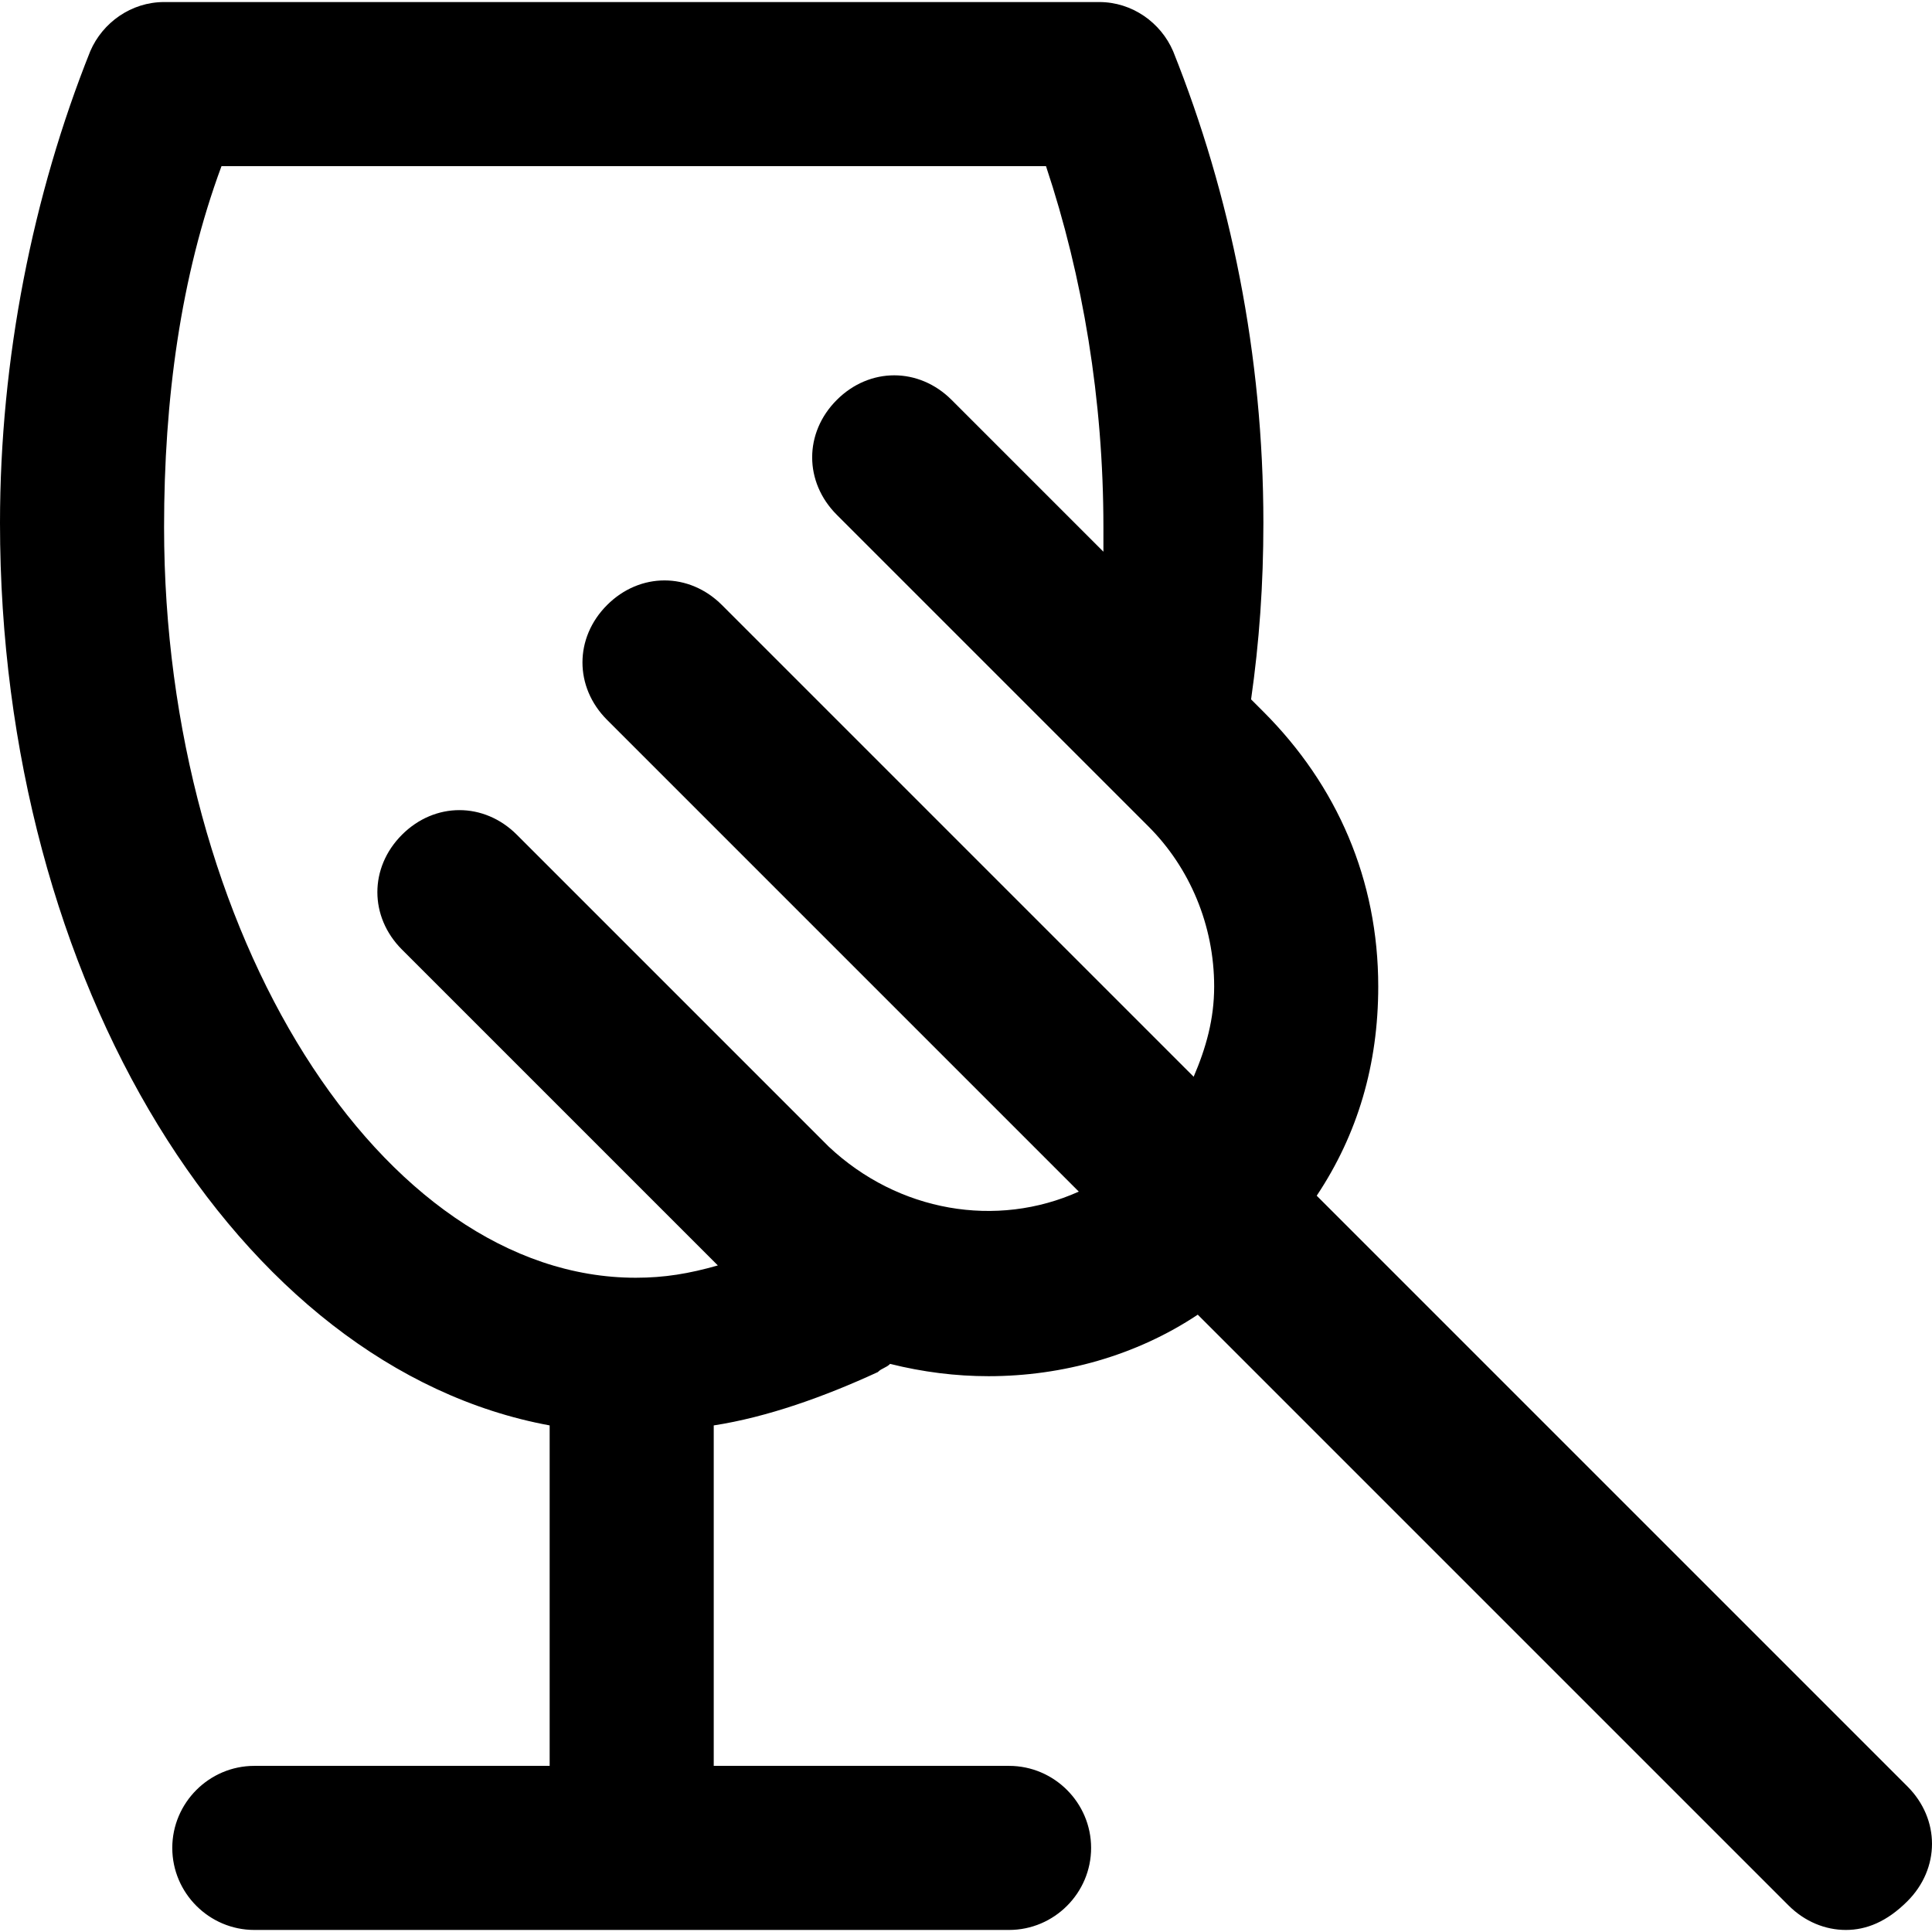
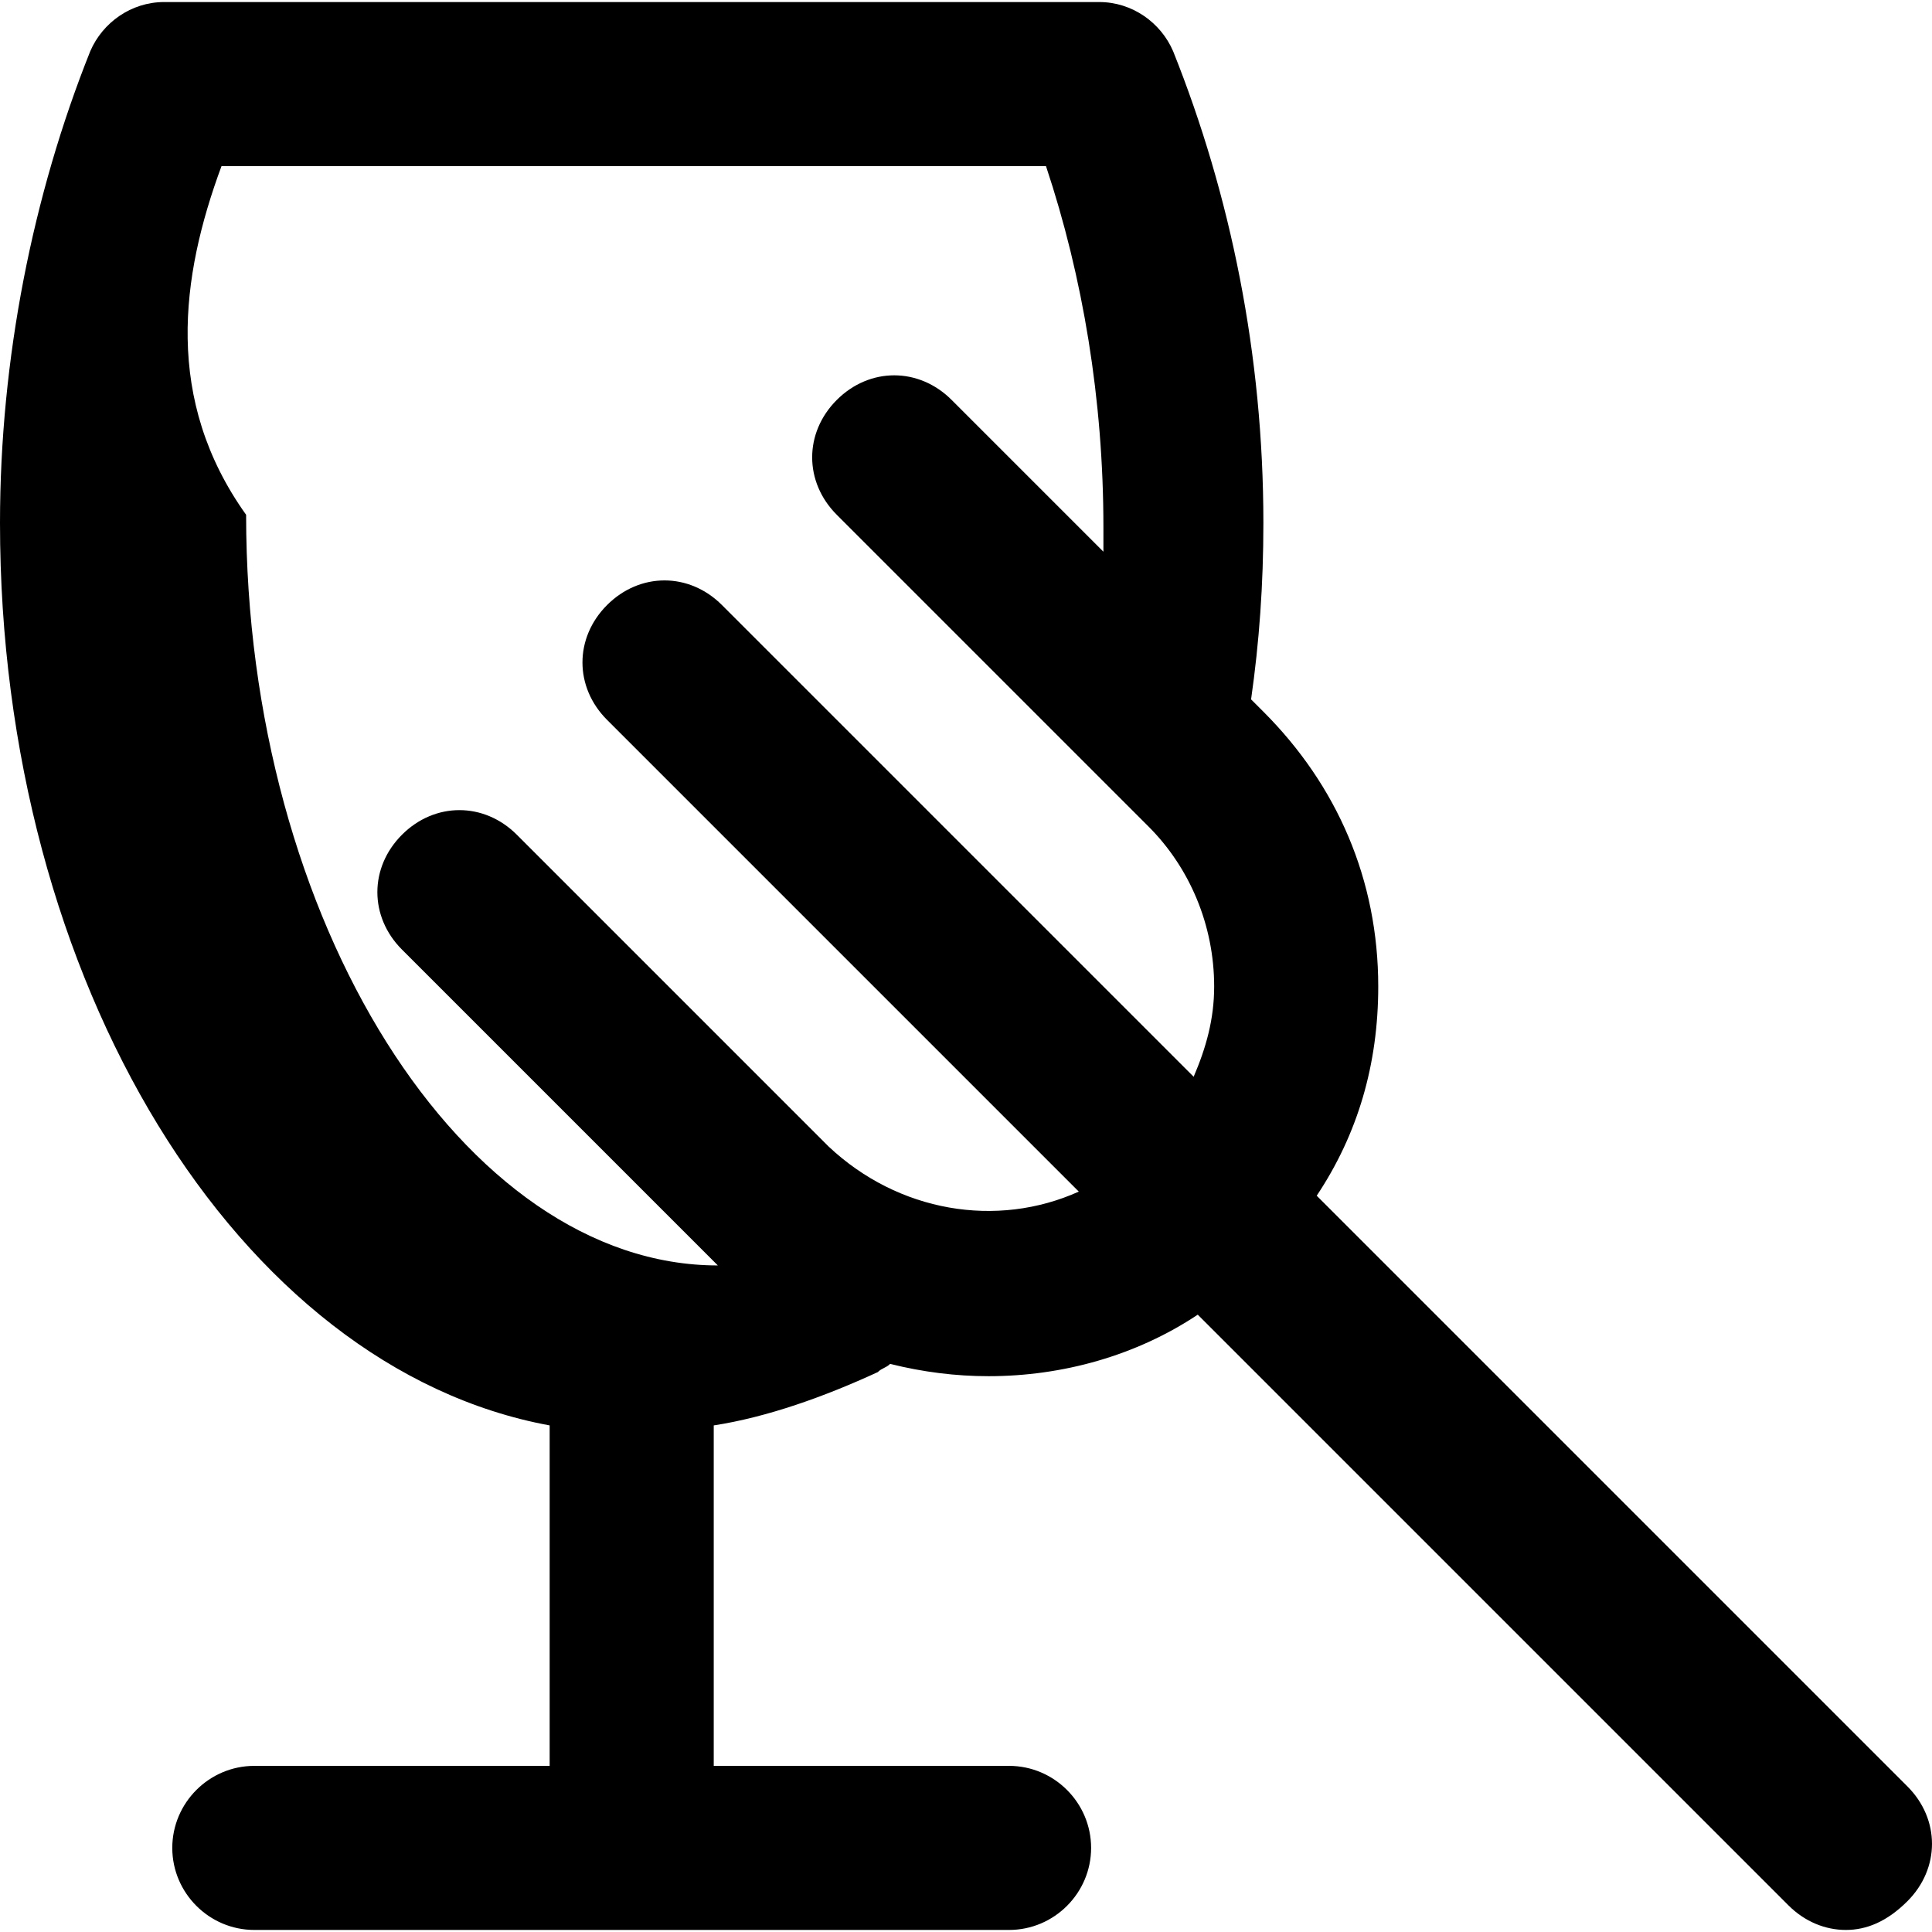
<svg xmlns="http://www.w3.org/2000/svg" version="1.1" id="Layer_1" x="0px" y="0px" viewBox="0 0 502.4 502.4" style="enable-background:new 0 0 502.4 502.4;" xml:space="preserve">
  <g>
    <g>
-       <path d="M496,464.533l-153.6-153.6c10.667-16,16-34.133,16-54.4c0-27.733-10.667-52.267-29.867-71.467l-3.2-3.2    c2.133-14.933,3.2-29.867,3.2-45.867c0-43.733-8.533-85.333-23.467-122.667c-3.2-7.467-10.667-12.8-19.2-12.8h-243.2    c-8.533,0-16,5.333-19.2,12.8C8.534,50.667,0,93.333,0,136c0,119.467,61.867,219.733,142.933,234.667V459.2h-76.8    c-11.733,0-21.333,9.6-21.333,21.333s9.6,21.333,21.333,21.333H262.4c11.733,0,21.333-9.6,21.333-21.333    s-9.6-21.333-21.333-21.333h-76.8v-88.533c13.867-2.133,28.8-7.467,42.667-13.867c1.067-1.067,2.133-1.067,3.2-2.133    c8.533,2.133,17.067,3.2,25.6,3.2c19.2,0,38.4-5.333,54.4-16l153.6,153.6c4.267,4.267,9.6,6.4,14.933,6.4    c5.333,0,10.667-2.133,16-7.467C504.533,485.866,504.533,473.066,496,464.533z M310.4,280L187.733,157.333    c-8.533-8.533-21.333-8.533-29.867,0s-8.533,21.333,0,29.867l122.667,122.667c-21.334,9.6-46.934,5.334-65.067-11.733    L134.4,217.066c-8.533-8.533-21.333-8.533-29.867,0s-8.533,21.333,0,29.867L185.6,328l1.067,1.067    c-7.467,2.133-13.867,3.2-21.333,3.2c-66.133,0-122.667-89.6-122.667-195.2C42.667,104,46.933,72,57.6,43.2H272    c9.6,28.8,14.933,60.8,14.933,93.867c0,2.133,0,4.267,0,6.4L247.466,104c-8.533-8.533-21.333-8.533-29.867,0    s-8.533,21.333,0,29.867l81.067,81.067c10.667,10.667,17.067,25.6,17.067,41.6C315.733,265.066,313.6,272.533,310.4,280z" />
+       <path d="M496,464.533l-153.6-153.6c10.667-16,16-34.133,16-54.4c0-27.733-10.667-52.267-29.867-71.467l-3.2-3.2    c2.133-14.933,3.2-29.867,3.2-45.867c0-43.733-8.533-85.333-23.467-122.667c-3.2-7.467-10.667-12.8-19.2-12.8h-243.2    c-8.533,0-16,5.333-19.2,12.8C8.534,50.667,0,93.333,0,136c0,119.467,61.867,219.733,142.933,234.667V459.2h-76.8    c-11.733,0-21.333,9.6-21.333,21.333s9.6,21.333,21.333,21.333H262.4c11.733,0,21.333-9.6,21.333-21.333    s-9.6-21.333-21.333-21.333h-76.8v-88.533c13.867-2.133,28.8-7.467,42.667-13.867c1.067-1.067,2.133-1.067,3.2-2.133    c8.533,2.133,17.067,3.2,25.6,3.2c19.2,0,38.4-5.333,54.4-16l153.6,153.6c4.267,4.267,9.6,6.4,14.933,6.4    c5.333,0,10.667-2.133,16-7.467C504.533,485.866,504.533,473.066,496,464.533z M310.4,280L187.733,157.333    c-8.533-8.533-21.333-8.533-29.867,0s-8.533,21.333,0,29.867l122.667,122.667c-21.334,9.6-46.934,5.334-65.067-11.733    L134.4,217.066c-8.533-8.533-21.333-8.533-29.867,0s-8.533,21.333,0,29.867L185.6,328l1.067,1.067    c-66.133,0-122.667-89.6-122.667-195.2C42.667,104,46.933,72,57.6,43.2H272    c9.6,28.8,14.933,60.8,14.933,93.867c0,2.133,0,4.267,0,6.4L247.466,104c-8.533-8.533-21.333-8.533-29.867,0    s-8.533,21.333,0,29.867l81.067,81.067c10.667,10.667,17.067,25.6,17.067,41.6C315.733,265.066,313.6,272.533,310.4,280z" />
    </g>
  </g>
  <g>
</g>
  <g>
</g>
  <g>
</g>
  <g>
</g>
  <g>
</g>
  <g>
</g>
  <g>
</g>
  <g>
</g>
  <g>
</g>
  <g>
</g>
  <g>
</g>
  <g>
</g>
  <g>
</g>
  <g>
</g>
  <g>
</g>
</svg>